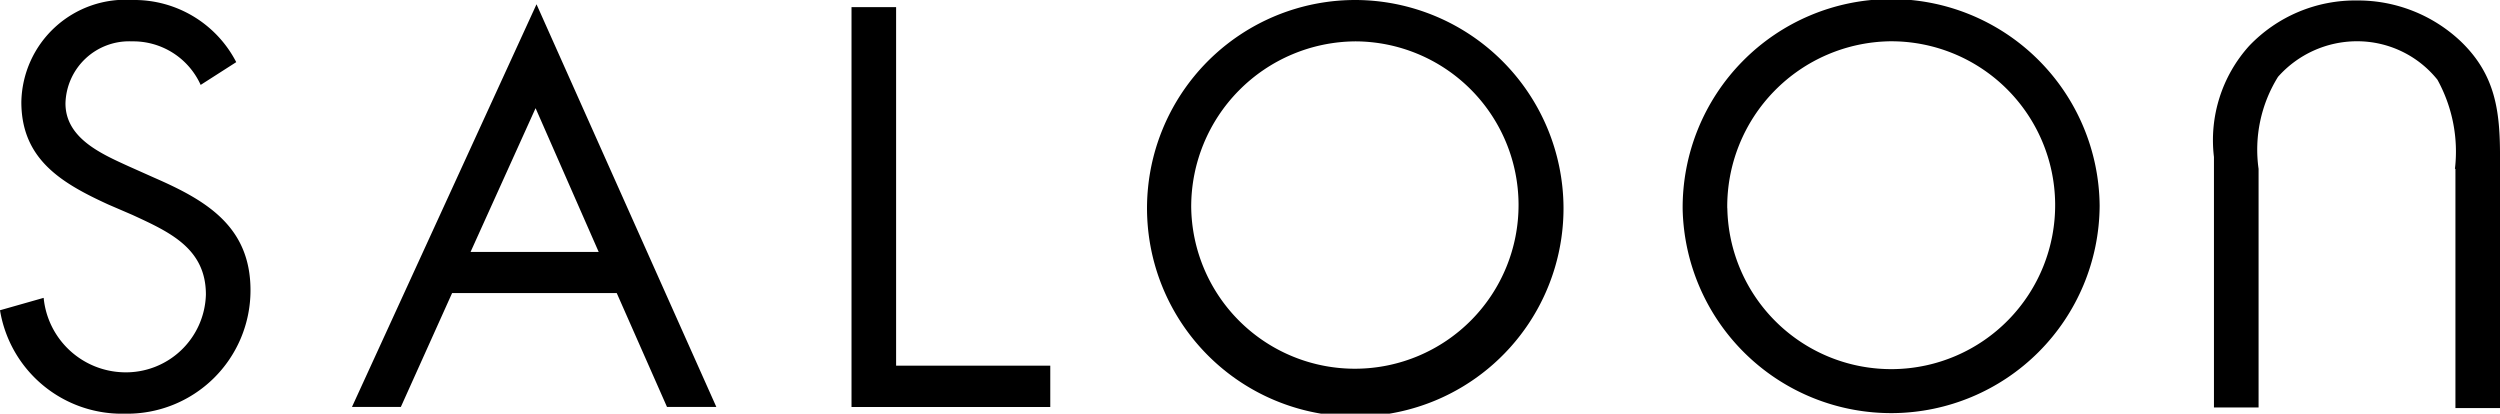
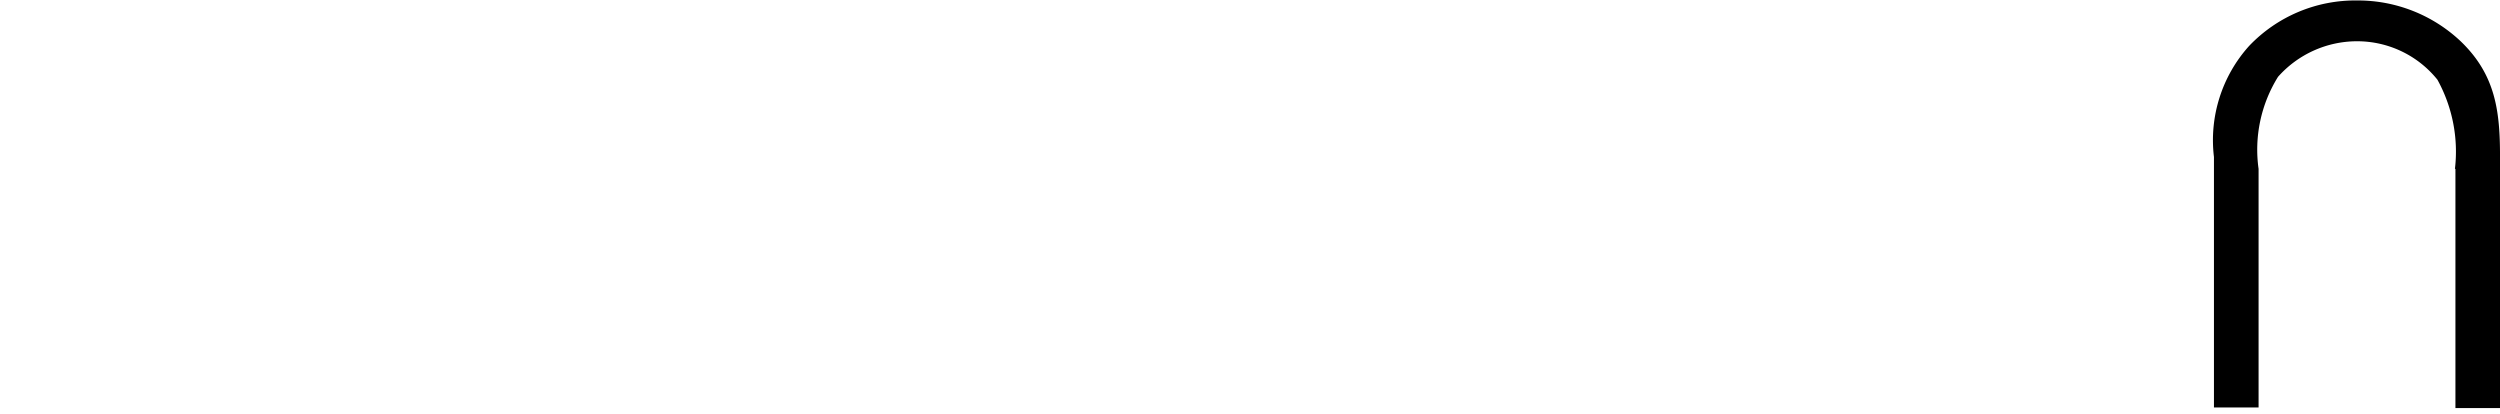
<svg xmlns="http://www.w3.org/2000/svg" id="logo-saloon-black" viewBox="0 0 90.65 15">
-   <path id="パス_8" data-name="パス 8" d="M7.276,3.079A2.68,2.68,0,0,0,4.782,1.5,2.308,2.308,0,0,0,2.374,3.75c0,1.256,1.29,1.823,2.271,2.271l.963.43c1.892.826,3.475,1.772,3.475,4.077A4.472,4.472,0,0,1,4.524,15,4.476,4.476,0,0,1,0,11.25L1.583,10.8A2.989,2.989,0,0,0,4.49,13.5a2.9,2.9,0,0,0,2.976-2.821C7.465,9,6.141,8.411,4.8,7.792l-.877-.378C2.236,6.64.774,5.78.774,3.7A3.777,3.777,0,0,1,4.816,0a4.159,4.159,0,0,1,3.75,2.253Z" transform="translate(0 0)" />
-   <path id="パス_9" data-name="パス 9" d="M181.117,14.5h5.59V16H179.5V1.5h1.617Z" transform="translate(-148.624 -1.242)" />
-   <path id="パス_10" data-name="パス 10" d="M256.9,7.517A7.551,7.551,0,1,1,249.351,0,7.565,7.565,0,0,1,256.9,7.517ZM243.4,7.5a5.935,5.935,0,1,0,5.934-6A5.994,5.994,0,0,0,243.4,7.5Z" transform="translate(-200.207 0)" />
-   <path id="パス_11" data-name="パス 11" d="M369.819,7.464a7.561,7.561,0,0,1-15.12.12,7.56,7.56,0,0,1,15.12-.12Zm-13.5.086a5.944,5.944,0,1,0,5.9-6.055A5.994,5.994,0,0,0,356.316,7.55Z" transform="translate(-293.686 0.002)" />
-   <path id="パス_12" data-name="パス 12" d="M85.622,15.5h1.789L80.891.9,74.2,15.5h1.772l1.858-4.128H83.8ZM78.5,9.879l2.357-5.212,2.288,5.212Z" transform="translate(-61.437 -0.745)" />
  <g id="グループ化_3" data-name="グループ化 3" transform="translate(80.278 0.017)">
    <path id="パス_13" data-name="パス 13" d="M475.438,6.206a5.391,5.391,0,0,0-.636-3.234,3.735,3.735,0,0,0-2.924-1.393,3.834,3.834,0,0,0-2.855,1.29,5,5,0,0,0-.705,3.337v8.652H466.7V5.776a5.105,5.105,0,0,1,1.273-4.025A5.313,5.313,0,0,1,471.895.1a5.428,5.428,0,0,1,3.75,1.479c1.273,1.221,1.428,2.546,1.428,4.2v9.1h-1.617V6.206Z" transform="translate(-466.7 -0.1)" />
  </g>
</svg>